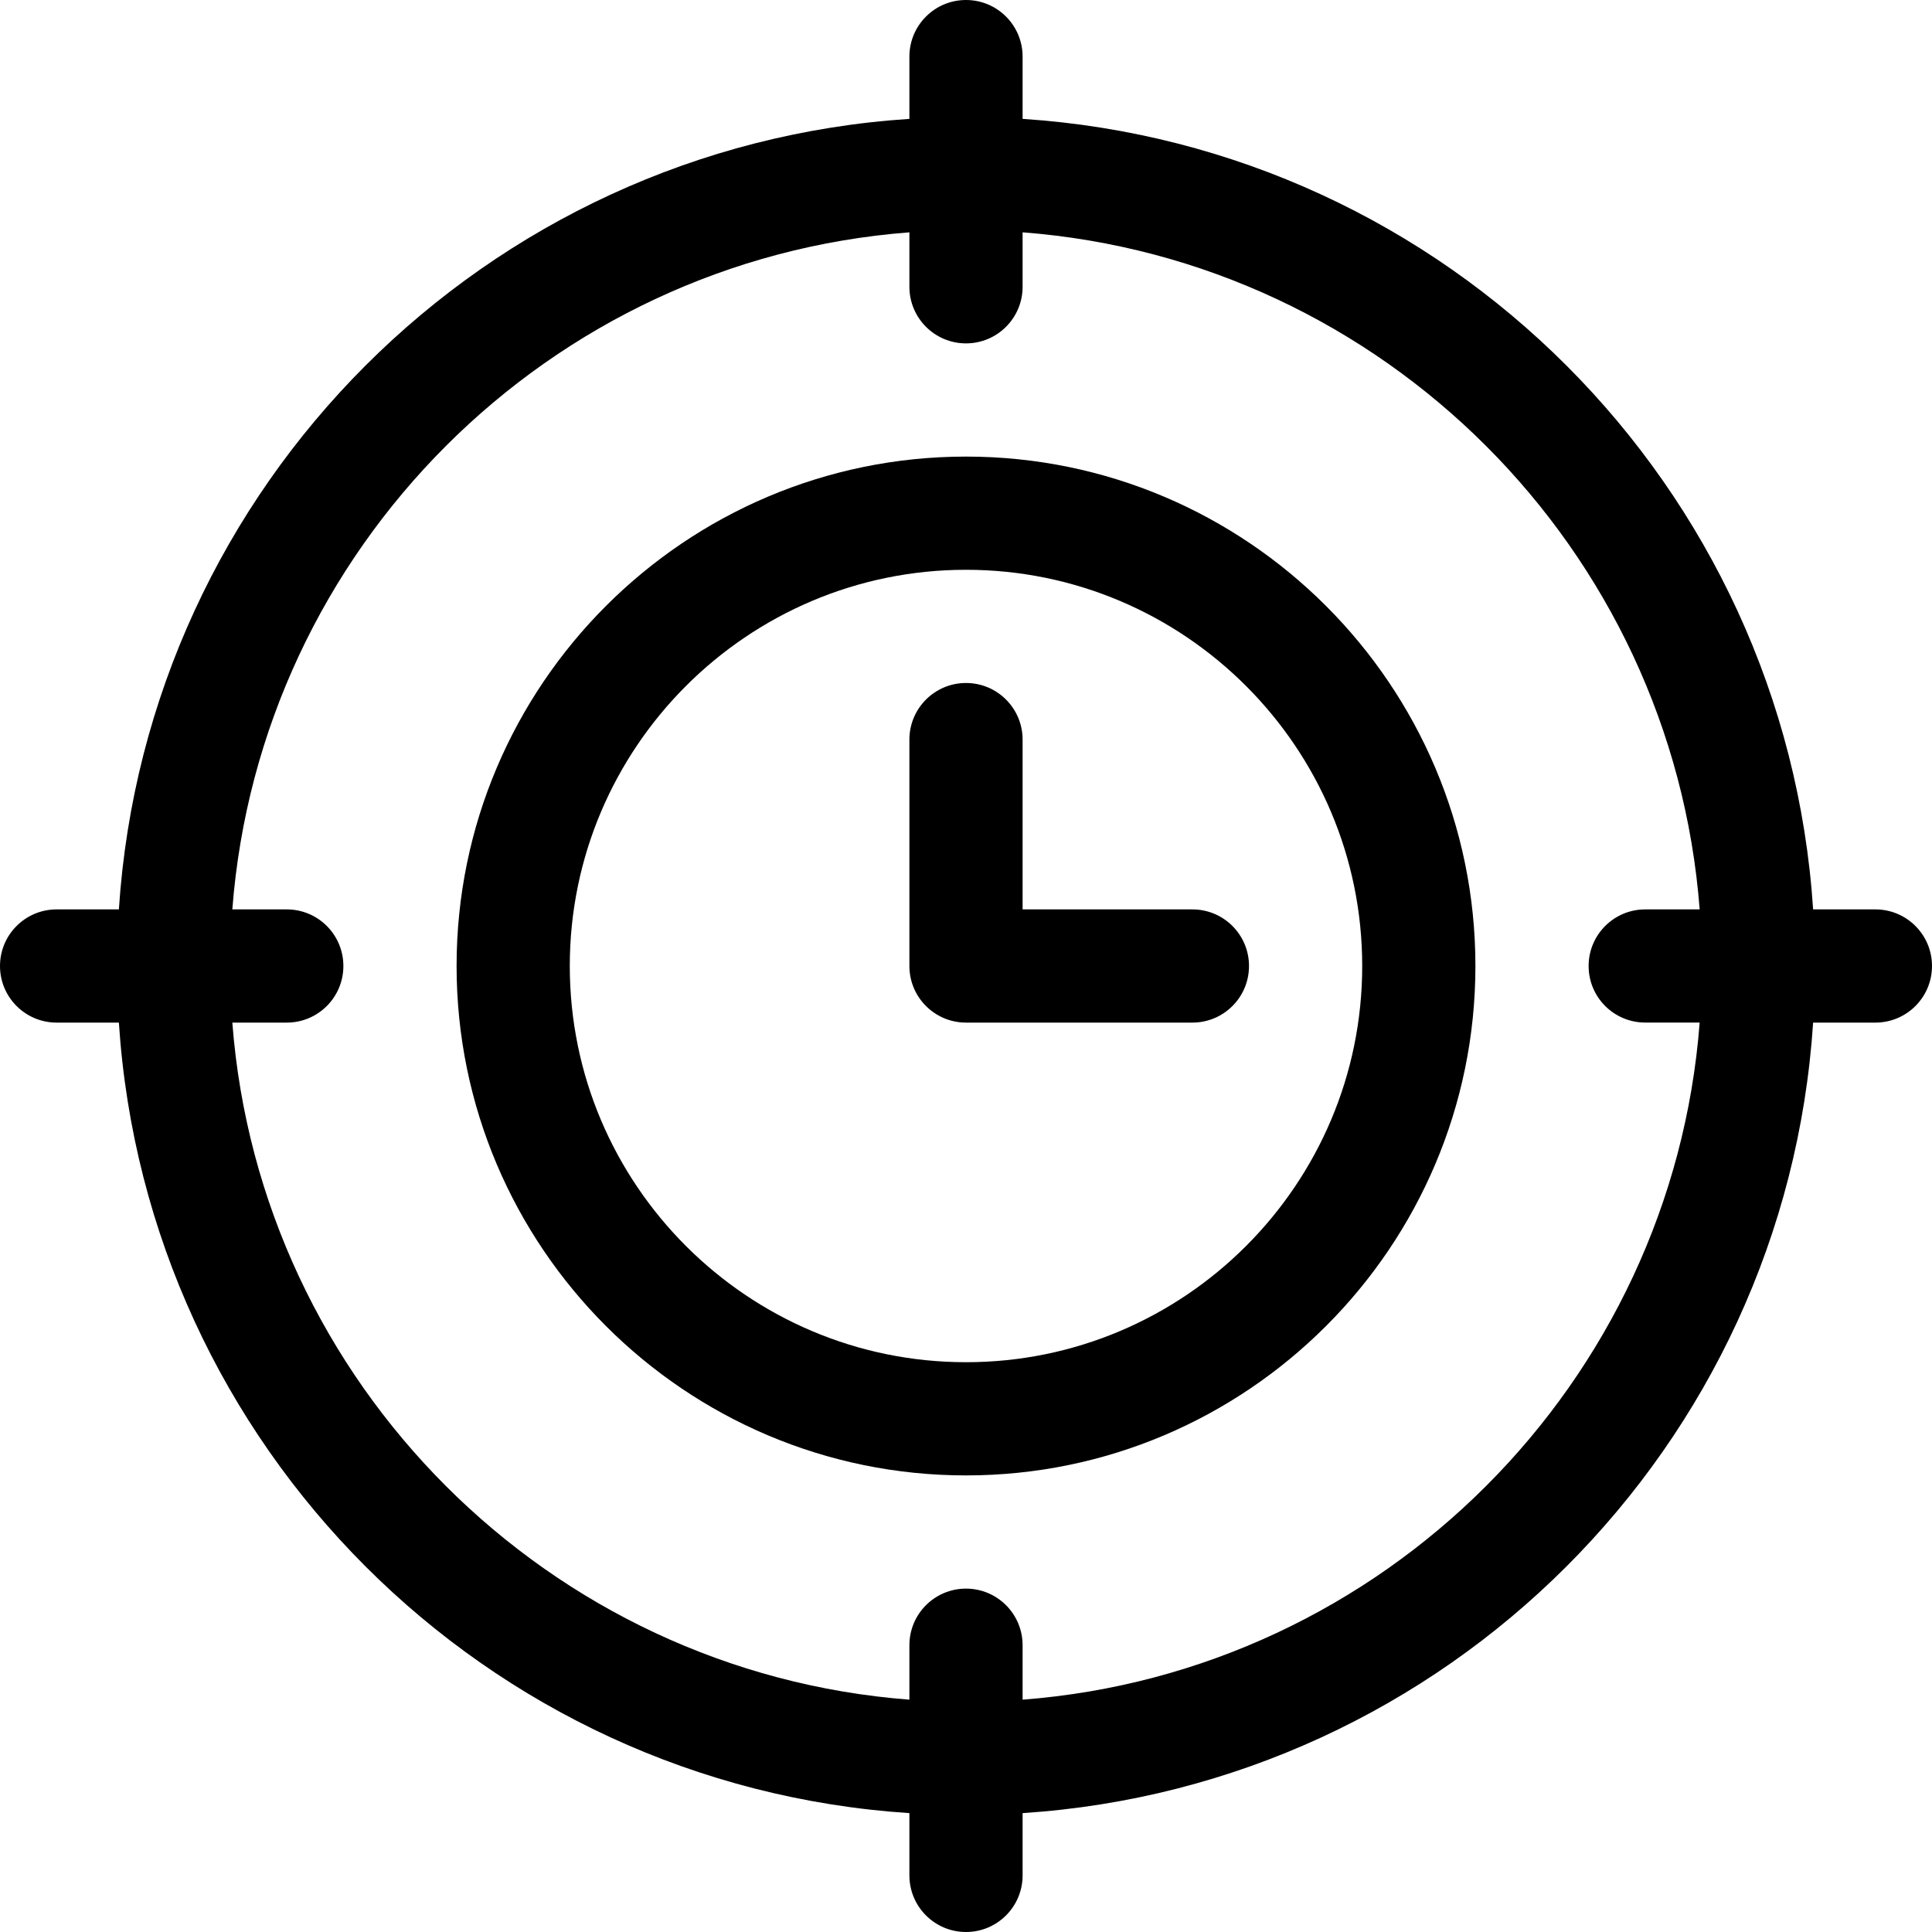
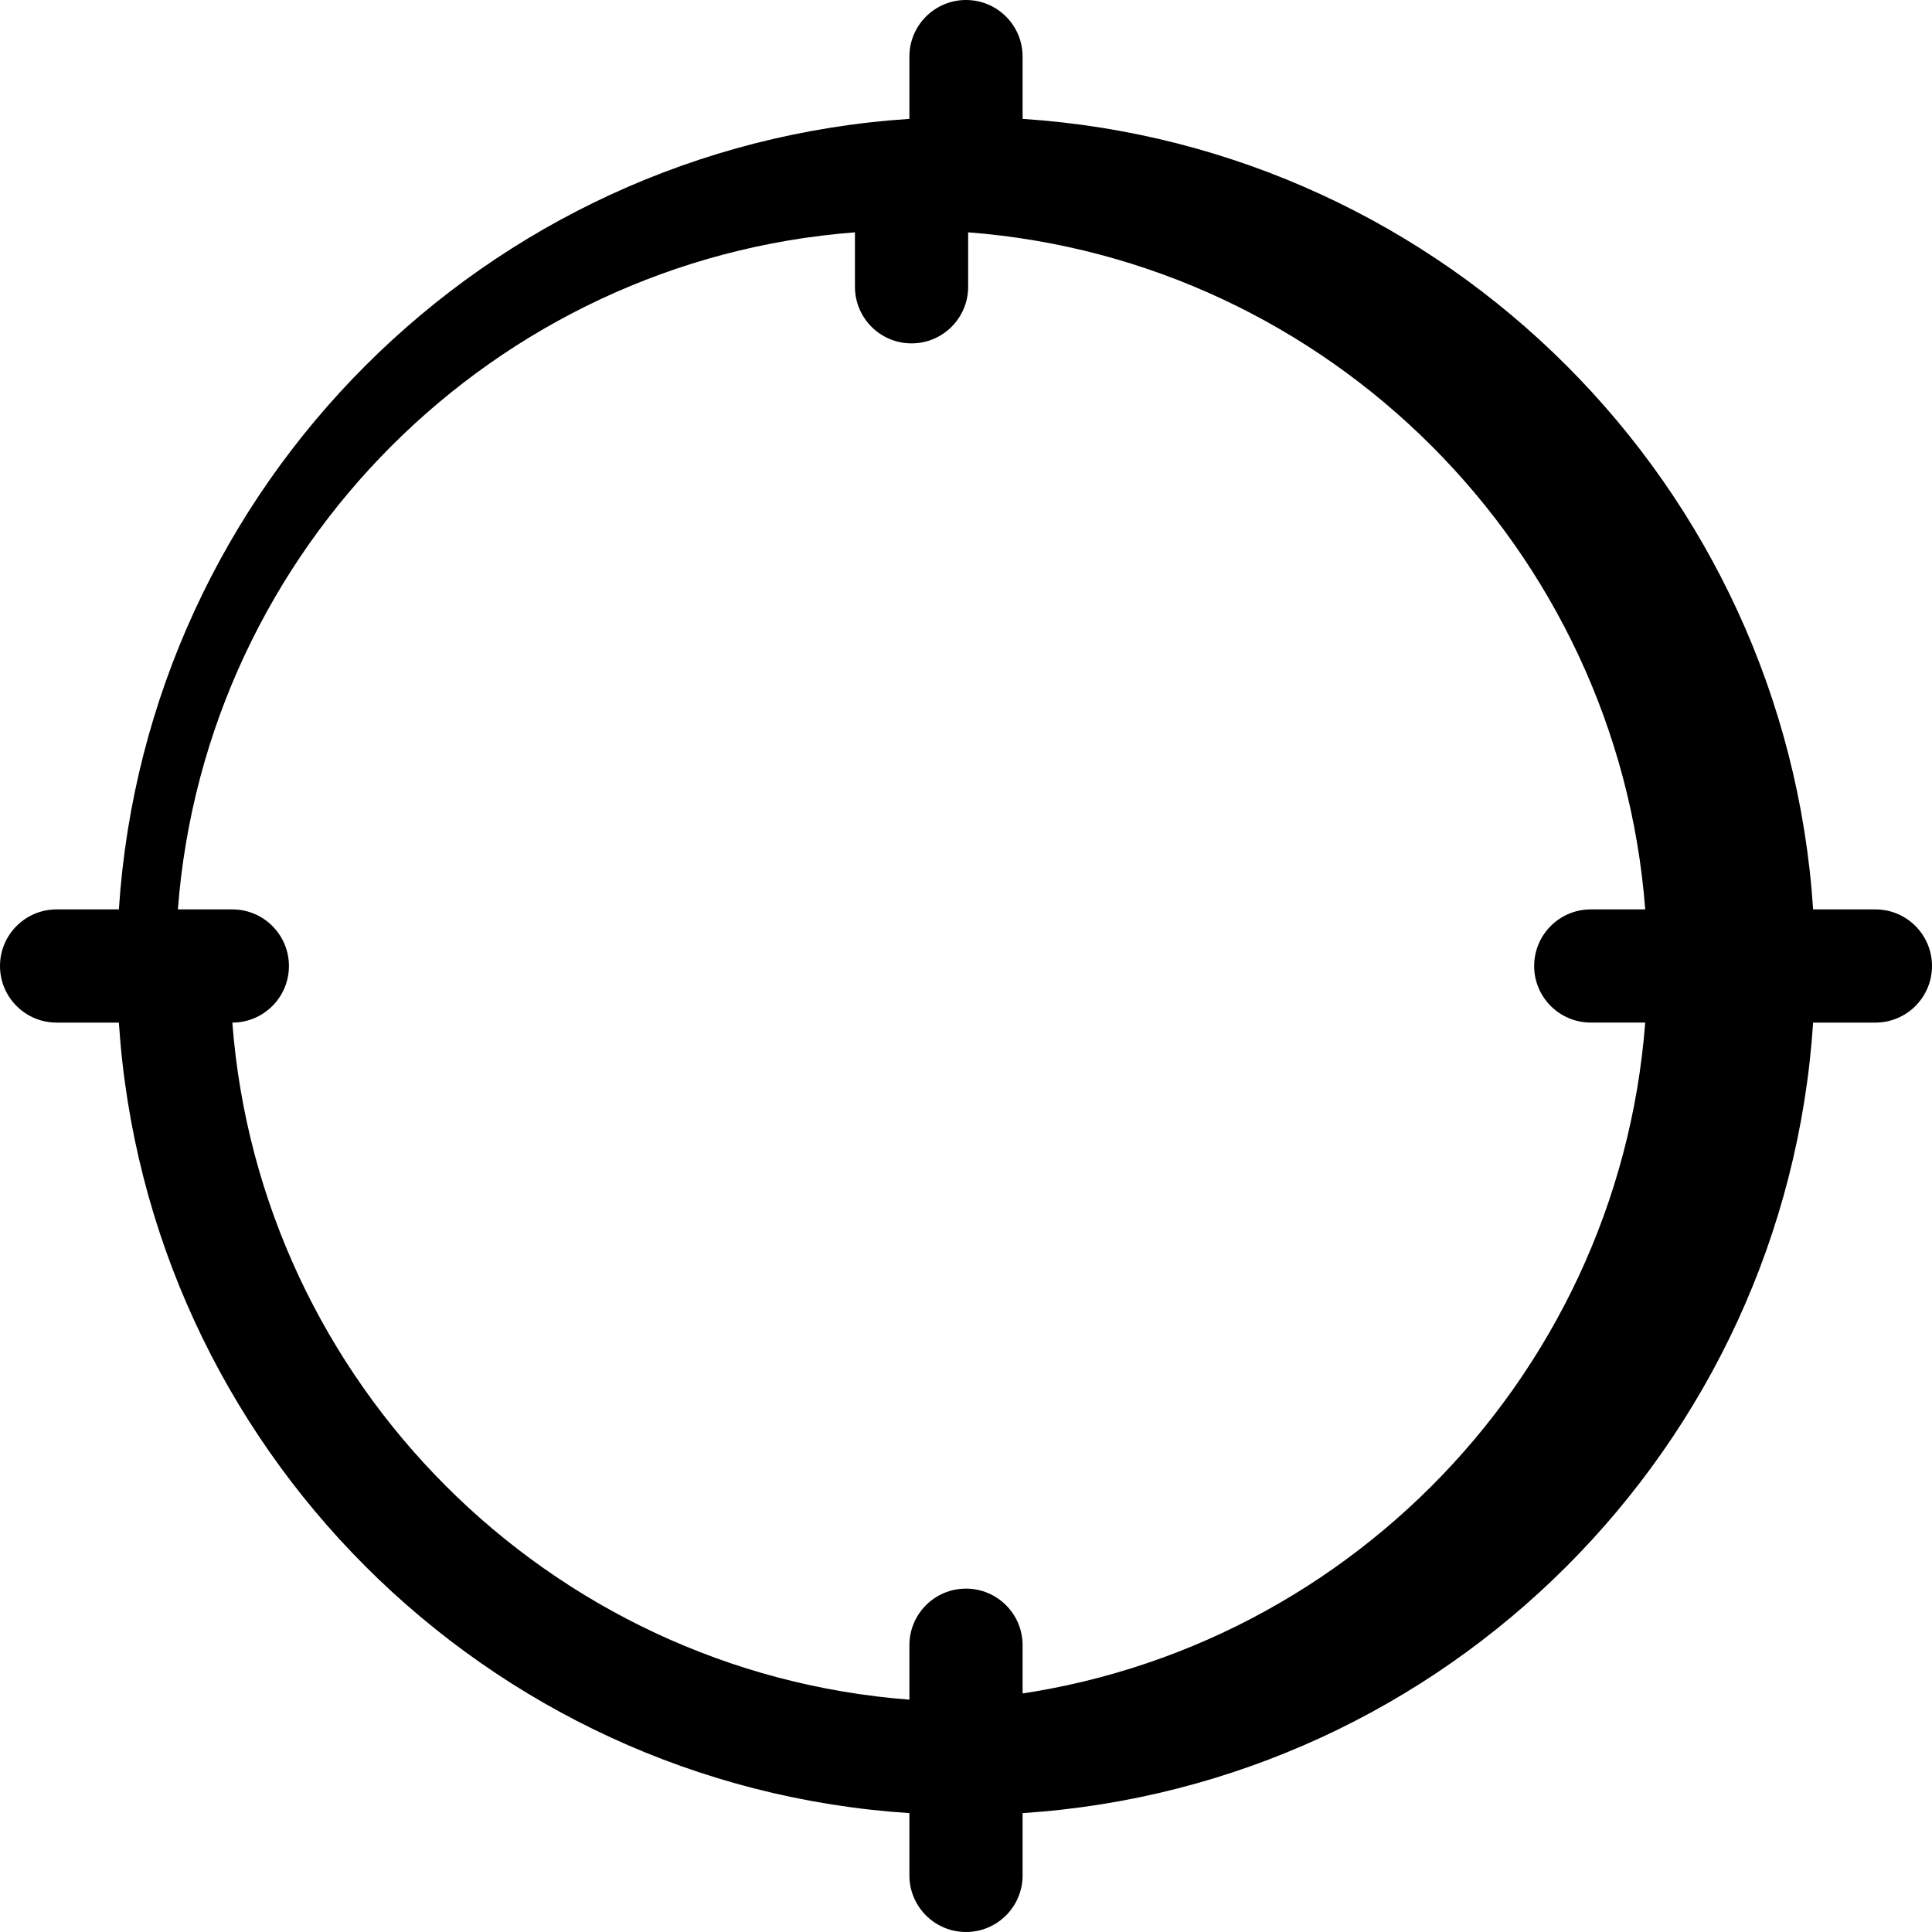
<svg xmlns="http://www.w3.org/2000/svg" width="1024" height="1024" viewBox="0 0 512 512">
-   <path d="m497 241h-16.504c-7.34-112.27-97.043-202.145-209.496-209.496v-16.504c0-8.285-6.715-15-15-15s-15 6.715-15 15v16.504c-112.27 7.34-202.145 97.043-209.496 209.496h-16.504c-8.285 0-15 6.715-15 15s6.715 15 15 15h16.504c7.34 112.27 97.043 202.145 209.496 209.496v16.504c0 8.285 6.715 15 15 15s15-6.715 15-15v-16.504c112.27-7.34 202.145-97.043 209.496-209.496h16.504c8.285 0 15-6.715 15-15s-6.715-15-15-15zm-226 209.43v-14.43c0-8.285-6.715-15-15-15s-15 6.715-15 15v14.43c-95.59-7.309-172.121-83.84-179.43-179.43h14.43c8.285 0 15-6.715 15-15s-6.715-15-15-15h-14.43c7.309-95.59 83.84-172.121 179.43-179.43v14.43c0 8.285 6.715 15 15 15s15-6.715 15-15v-14.43c95.59 7.309 172.121 83.84 179.43 179.43h-14.43c-8.285 0-15 6.715-15 15s6.715 14.988 15 14.988h14.43c-7.309 95.594-83.84 172.133-179.43 179.441zm0 0" />
-   <path d="m256 121c-74.438 0-135 60.562-135 135s60.562 135 135 135 135-60.562 135-135-60.562-135-135-135zm0 240c-57.898 0-105-47.102-105-105s47.102-105 105-105 105 47.102 105 105-47.102 105-105 105zm0 0" />
-   <path d="m316 241h-45v-45c0-8.285-6.715-15-15-15s-15 6.715-15 15v60c0 8.285 6.715 15 15 15h60c8.285 0 15-6.715 15-15s-6.715-15-15-15zm0 0" />
+   <path d="m497 241h-16.504c-7.34-112.27-97.043-202.145-209.496-209.496v-16.504c0-8.285-6.715-15-15-15s-15 6.715-15 15v16.504c-112.27 7.34-202.145 97.043-209.496 209.496h-16.504c-8.285 0-15 6.715-15 15s6.715 15 15 15h16.504c7.34 112.27 97.043 202.145 209.496 209.496v16.504c0 8.285 6.715 15 15 15s15-6.715 15-15v-16.504c112.27-7.34 202.145-97.043 209.496-209.496h16.504c8.285 0 15-6.715 15-15s-6.715-15-15-15zm-226 209.43v-14.43c0-8.285-6.715-15-15-15s-15 6.715-15 15v14.43c-95.59-7.309-172.121-83.84-179.43-179.43c8.285 0 15-6.715 15-15s-6.715-15-15-15h-14.43c7.309-95.59 83.84-172.121 179.43-179.43v14.43c0 8.285 6.715 15 15 15s15-6.715 15-15v-14.43c95.59 7.309 172.121 83.84 179.43 179.43h-14.43c-8.285 0-15 6.715-15 15s6.715 14.988 15 14.988h14.43c-7.309 95.594-83.84 172.133-179.43 179.441zm0 0" />
</svg>